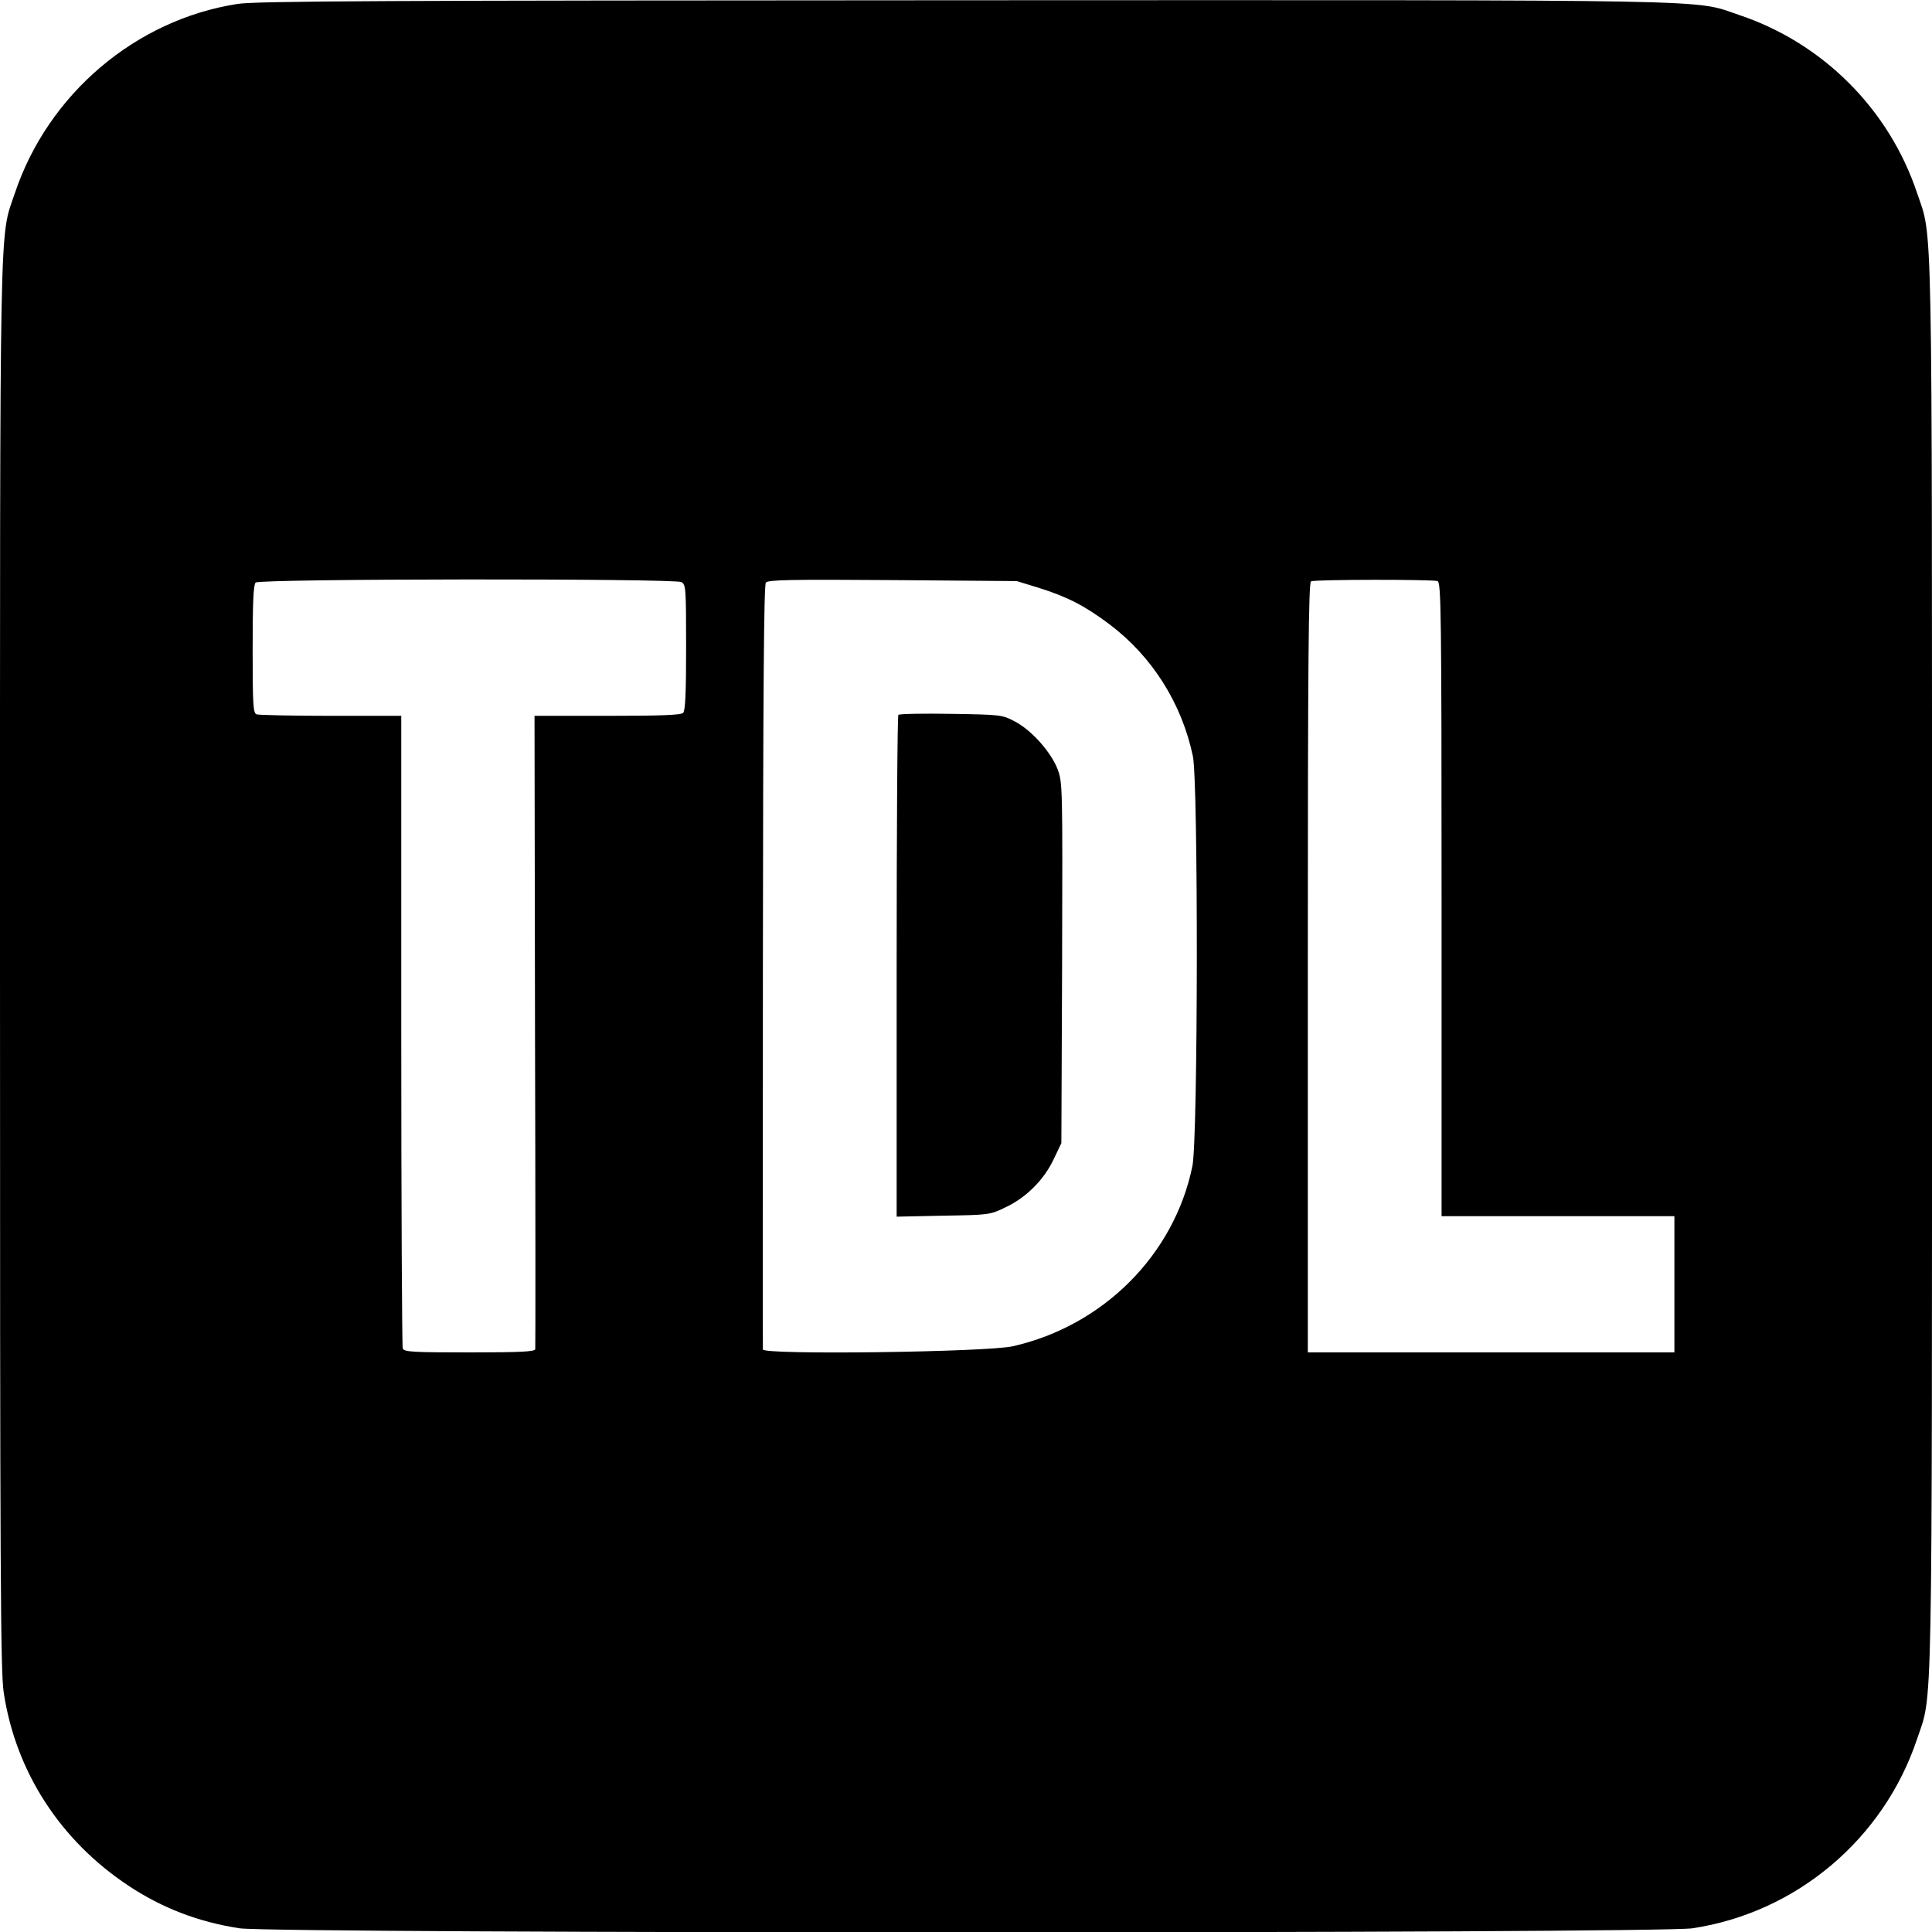
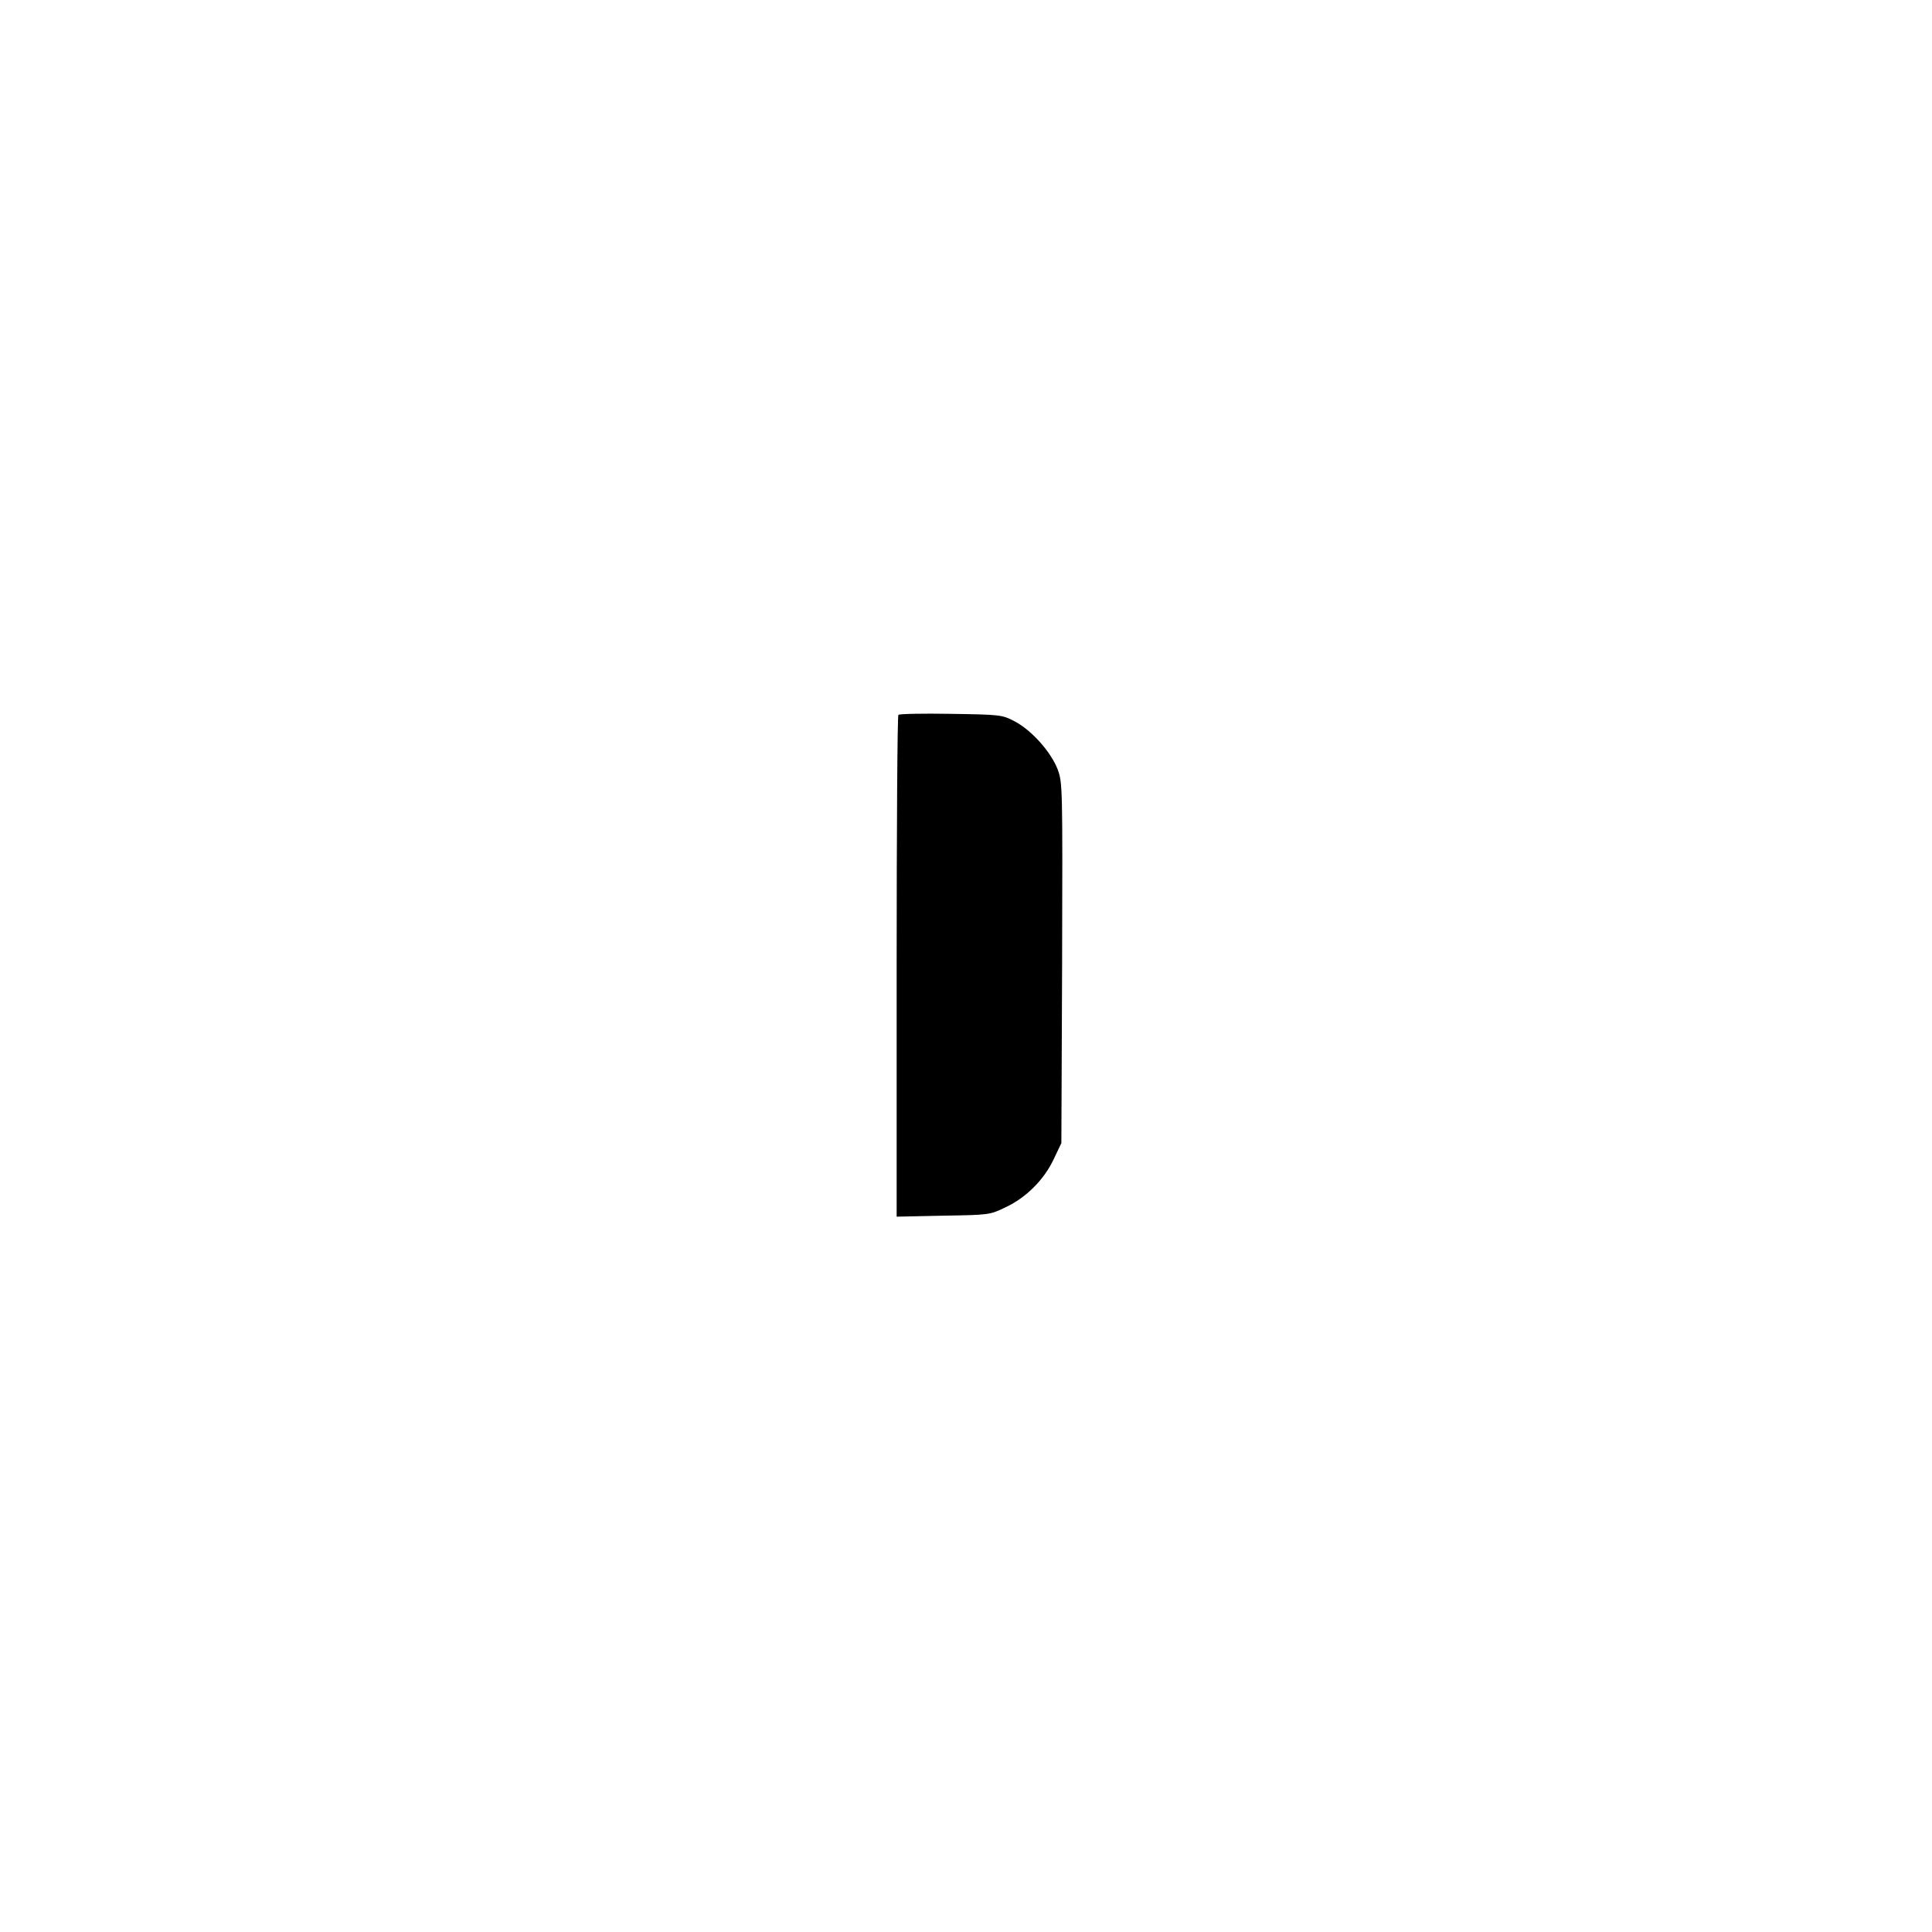
<svg xmlns="http://www.w3.org/2000/svg" version="1.0" width="780pt" height="780pt" viewBox="0 0 780 780" preserveAspectRatio="xMidYMid meet">
  <g transform="translate(0,780) scale(0.1,-0.1)" fill="#000000" stroke="none">
-     <path d="M958 7784 c-411 -64 -764 -364 -898 -764 -63 -187 -60 -10 -60 -3120 0 -2450 2 -2848 15 -2933 48 -319 228 -598 505 -781 136 -90 283 -146 447 -171 148 -22 5718 -22 5866 0 419 63 772 360 907 765 63 187 60 10 60 3120 0 3110 3 2933 -60 3120 -113 339 -381 607 -720 720 -187 63 -8 60 -3130 59 -2343 -1 -2860 -3 -2932 -15z m1793 -2334 c18 -10 19 -24 19 -263 0 -184 -3 -256 -12 -265 -9 -9 -91 -12 -306 -12 l-294 0 2 -1272 c2 -700 2 -1279 1 -1285 -1 -10 -61 -13 -265 -13 -231 0 -265 2 -270 16 -3 9 -6 587 -6 1285 l0 1269 -284 0 c-156 0 -291 3 -300 6 -14 5 -16 38 -16 263 0 187 3 260 12 269 16 16 1689 17 1719 2z m1442 -23 c115 -36 186 -72 287 -148 171 -129 291 -318 336 -532 22 -106 21 -1545 -2 -1655 -73 -357 -359 -644 -724 -727 -102 -24 -1010 -36 -1010 -13 -1 7 0 703 0 1547 1 1127 4 1539 12 1549 9 11 98 13 512 10 l501 -4 88 -27z m1611 27 c14 -6 16 -128 16 -1285 l0 -1279 470 0 470 0 0 -275 0 -275 -740 0 -740 0 0 1554 c0 1234 3 1555 13 1559 18 8 492 8 511 1z" />
    <path d="M3627 4914 c-4 -4 -7 -462 -7 -1017 l0 -1009 188 4 c185 3 188 3 252 34 83 39 155 111 194 194 l31 65 3 726 c2 717 2 728 -18 783 -27 70 -105 158 -174 194 -50 26 -56 27 -256 30 -113 2 -209 0 -213 -4z" />
  </g>
</svg>